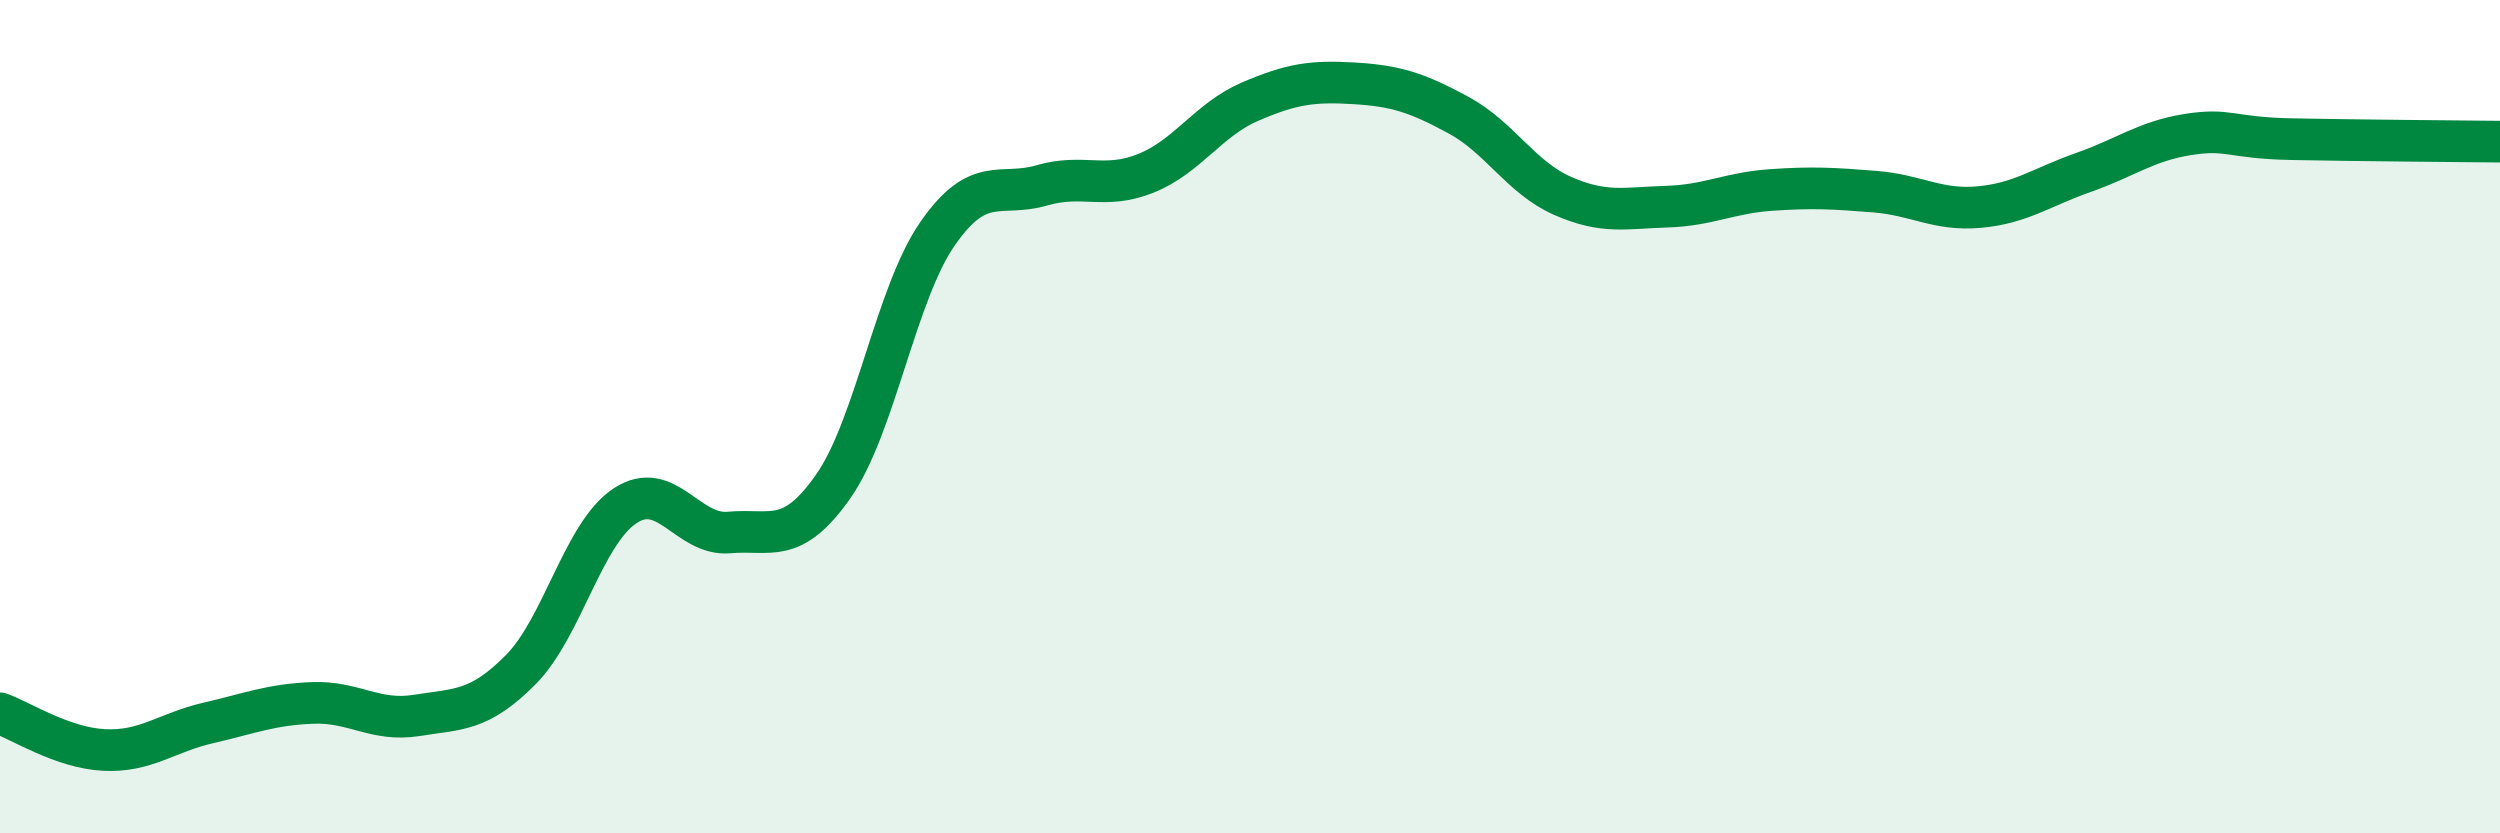
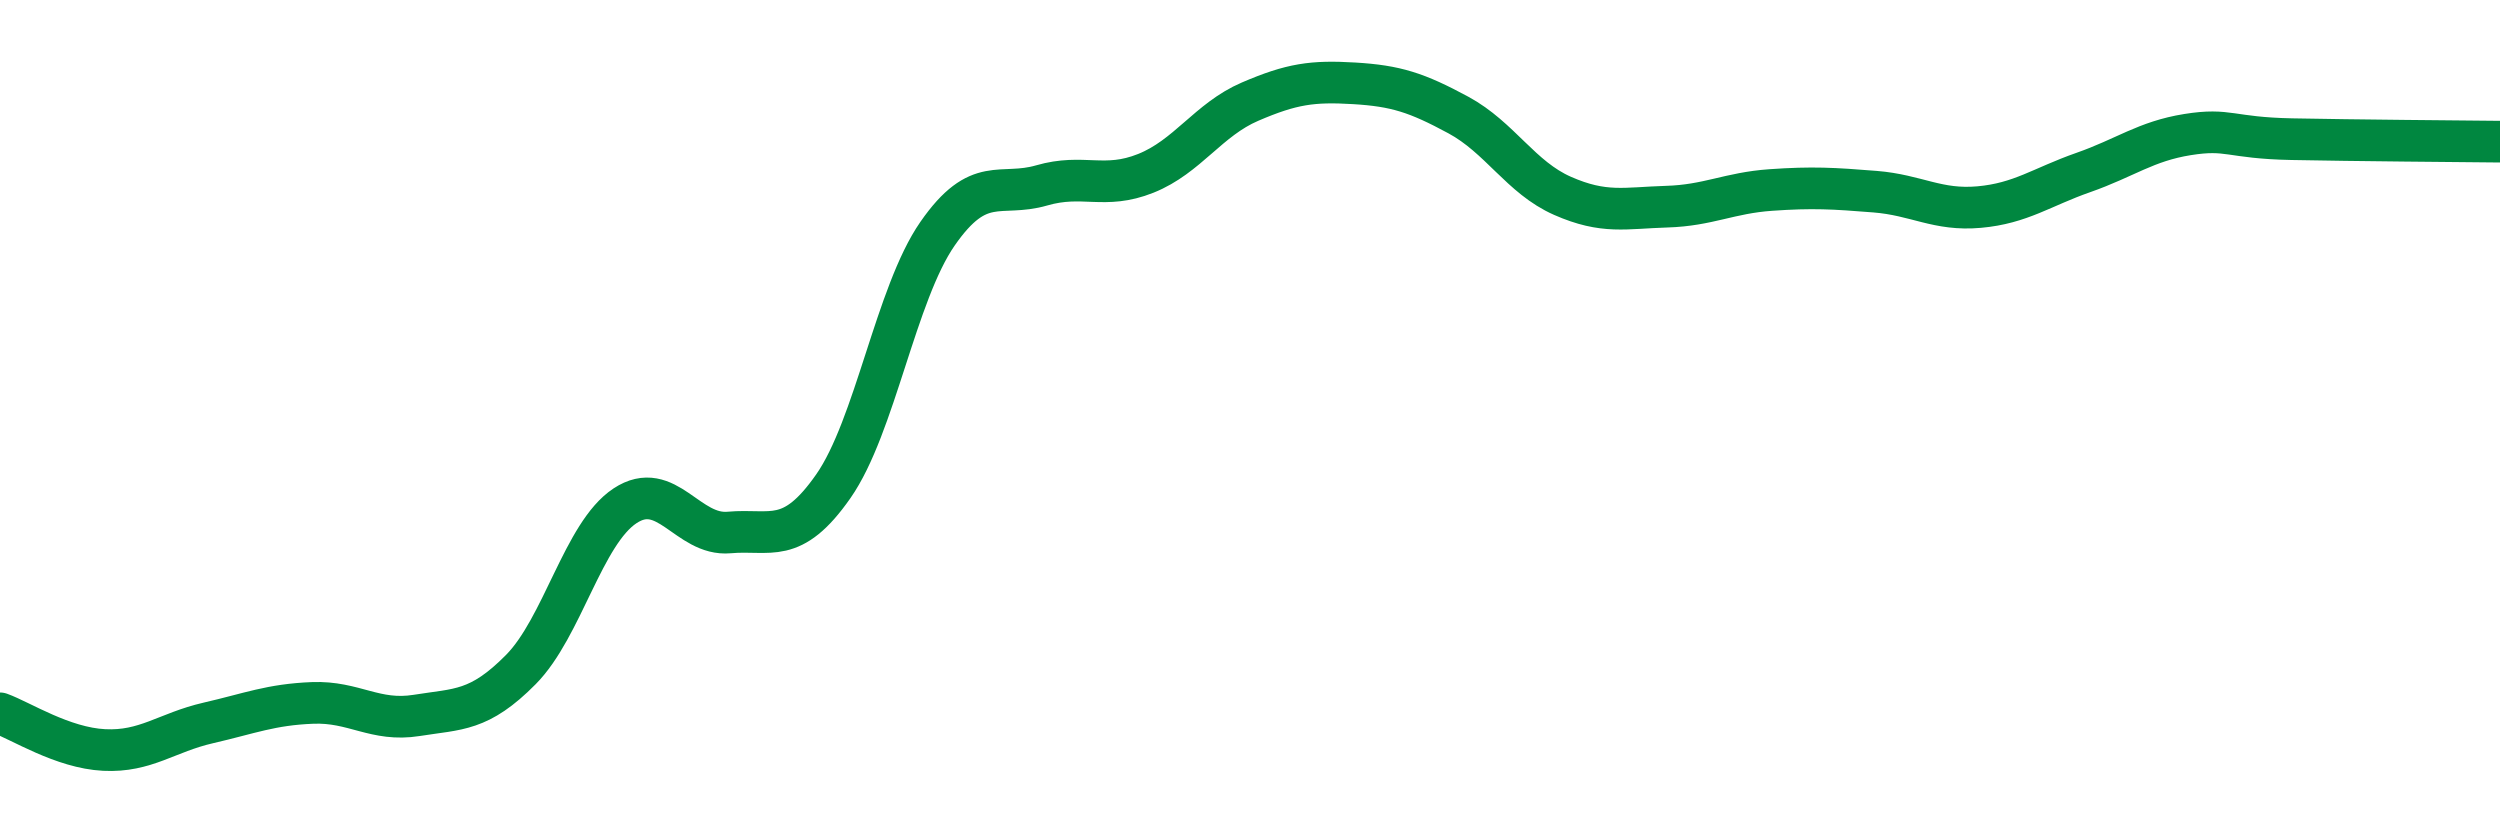
<svg xmlns="http://www.w3.org/2000/svg" width="60" height="20" viewBox="0 0 60 20">
-   <path d="M 0,17.12 C 0.5,17.3 1.5,17.95 2.5,18 C 3.5,18.05 4,17.58 5,17.35 C 6,17.12 6.5,16.91 7.5,16.87 C 8.5,16.83 9,17.33 10,17.17 C 11,17.01 11.5,17.08 12.5,16.07 C 13.5,15.06 14,12.8 15,12.14 C 16,11.48 16.5,12.87 17.5,12.78 C 18.5,12.69 19,13.1 20,11.67 C 21,10.24 21.5,7.05 22.5,5.61 C 23.5,4.17 24,4.74 25,4.45 C 26,4.16 26.5,4.56 27.5,4.16 C 28.5,3.76 29,2.87 30,2.44 C 31,2.01 31.5,1.94 32.5,2 C 33.5,2.06 34,2.22 35,2.76 C 36,3.3 36.5,4.26 37.5,4.7 C 38.5,5.14 39,4.99 40,4.96 C 41,4.93 41.5,4.63 42.5,4.56 C 43.5,4.49 44,4.52 45,4.6 C 46,4.68 46.5,5.06 47.5,4.97 C 48.5,4.88 49,4.49 50,4.14 C 51,3.79 51.5,3.39 52.5,3.23 C 53.5,3.07 53.5,3.31 55,3.34 C 56.5,3.37 59,3.39 60,3.4L60 20L0 20Z" fill="#008740" opacity="0.1" stroke-linecap="round" stroke-linejoin="round" />
  <path d="M 0,17.12 C 0.5,17.3 1.5,17.95 2.5,18 C 3.5,18.05 4,17.58 5,17.35 C 6,17.12 6.5,16.91 7.5,16.87 C 8.5,16.83 9,17.33 10,17.17 C 11,17.01 11.5,17.08 12.5,16.07 C 13.5,15.06 14,12.8 15,12.14 C 16,11.48 16.5,12.87 17.5,12.78 C 18.5,12.69 19,13.1 20,11.67 C 21,10.24 21.5,7.05 22.5,5.61 C 23.5,4.17 24,4.74 25,4.45 C 26,4.16 26.5,4.56 27.5,4.16 C 28.5,3.76 29,2.87 30,2.44 C 31,2.01 31.5,1.94 32.5,2 C 33.5,2.06 34,2.22 35,2.76 C 36,3.3 36.5,4.26 37.5,4.7 C 38.5,5.14 39,4.99 40,4.96 C 41,4.93 41.5,4.63 42.5,4.56 C 43.5,4.49 44,4.52 45,4.6 C 46,4.68 46.5,5.06 47.5,4.97 C 48.5,4.88 49,4.49 50,4.14 C 51,3.79 51.5,3.39 52.5,3.23 C 53.5,3.07 53.5,3.31 55,3.34 C 56.5,3.37 59,3.39 60,3.4" stroke="#008740" stroke-width="1" fill="none" stroke-linecap="round" stroke-linejoin="round" />
</svg>